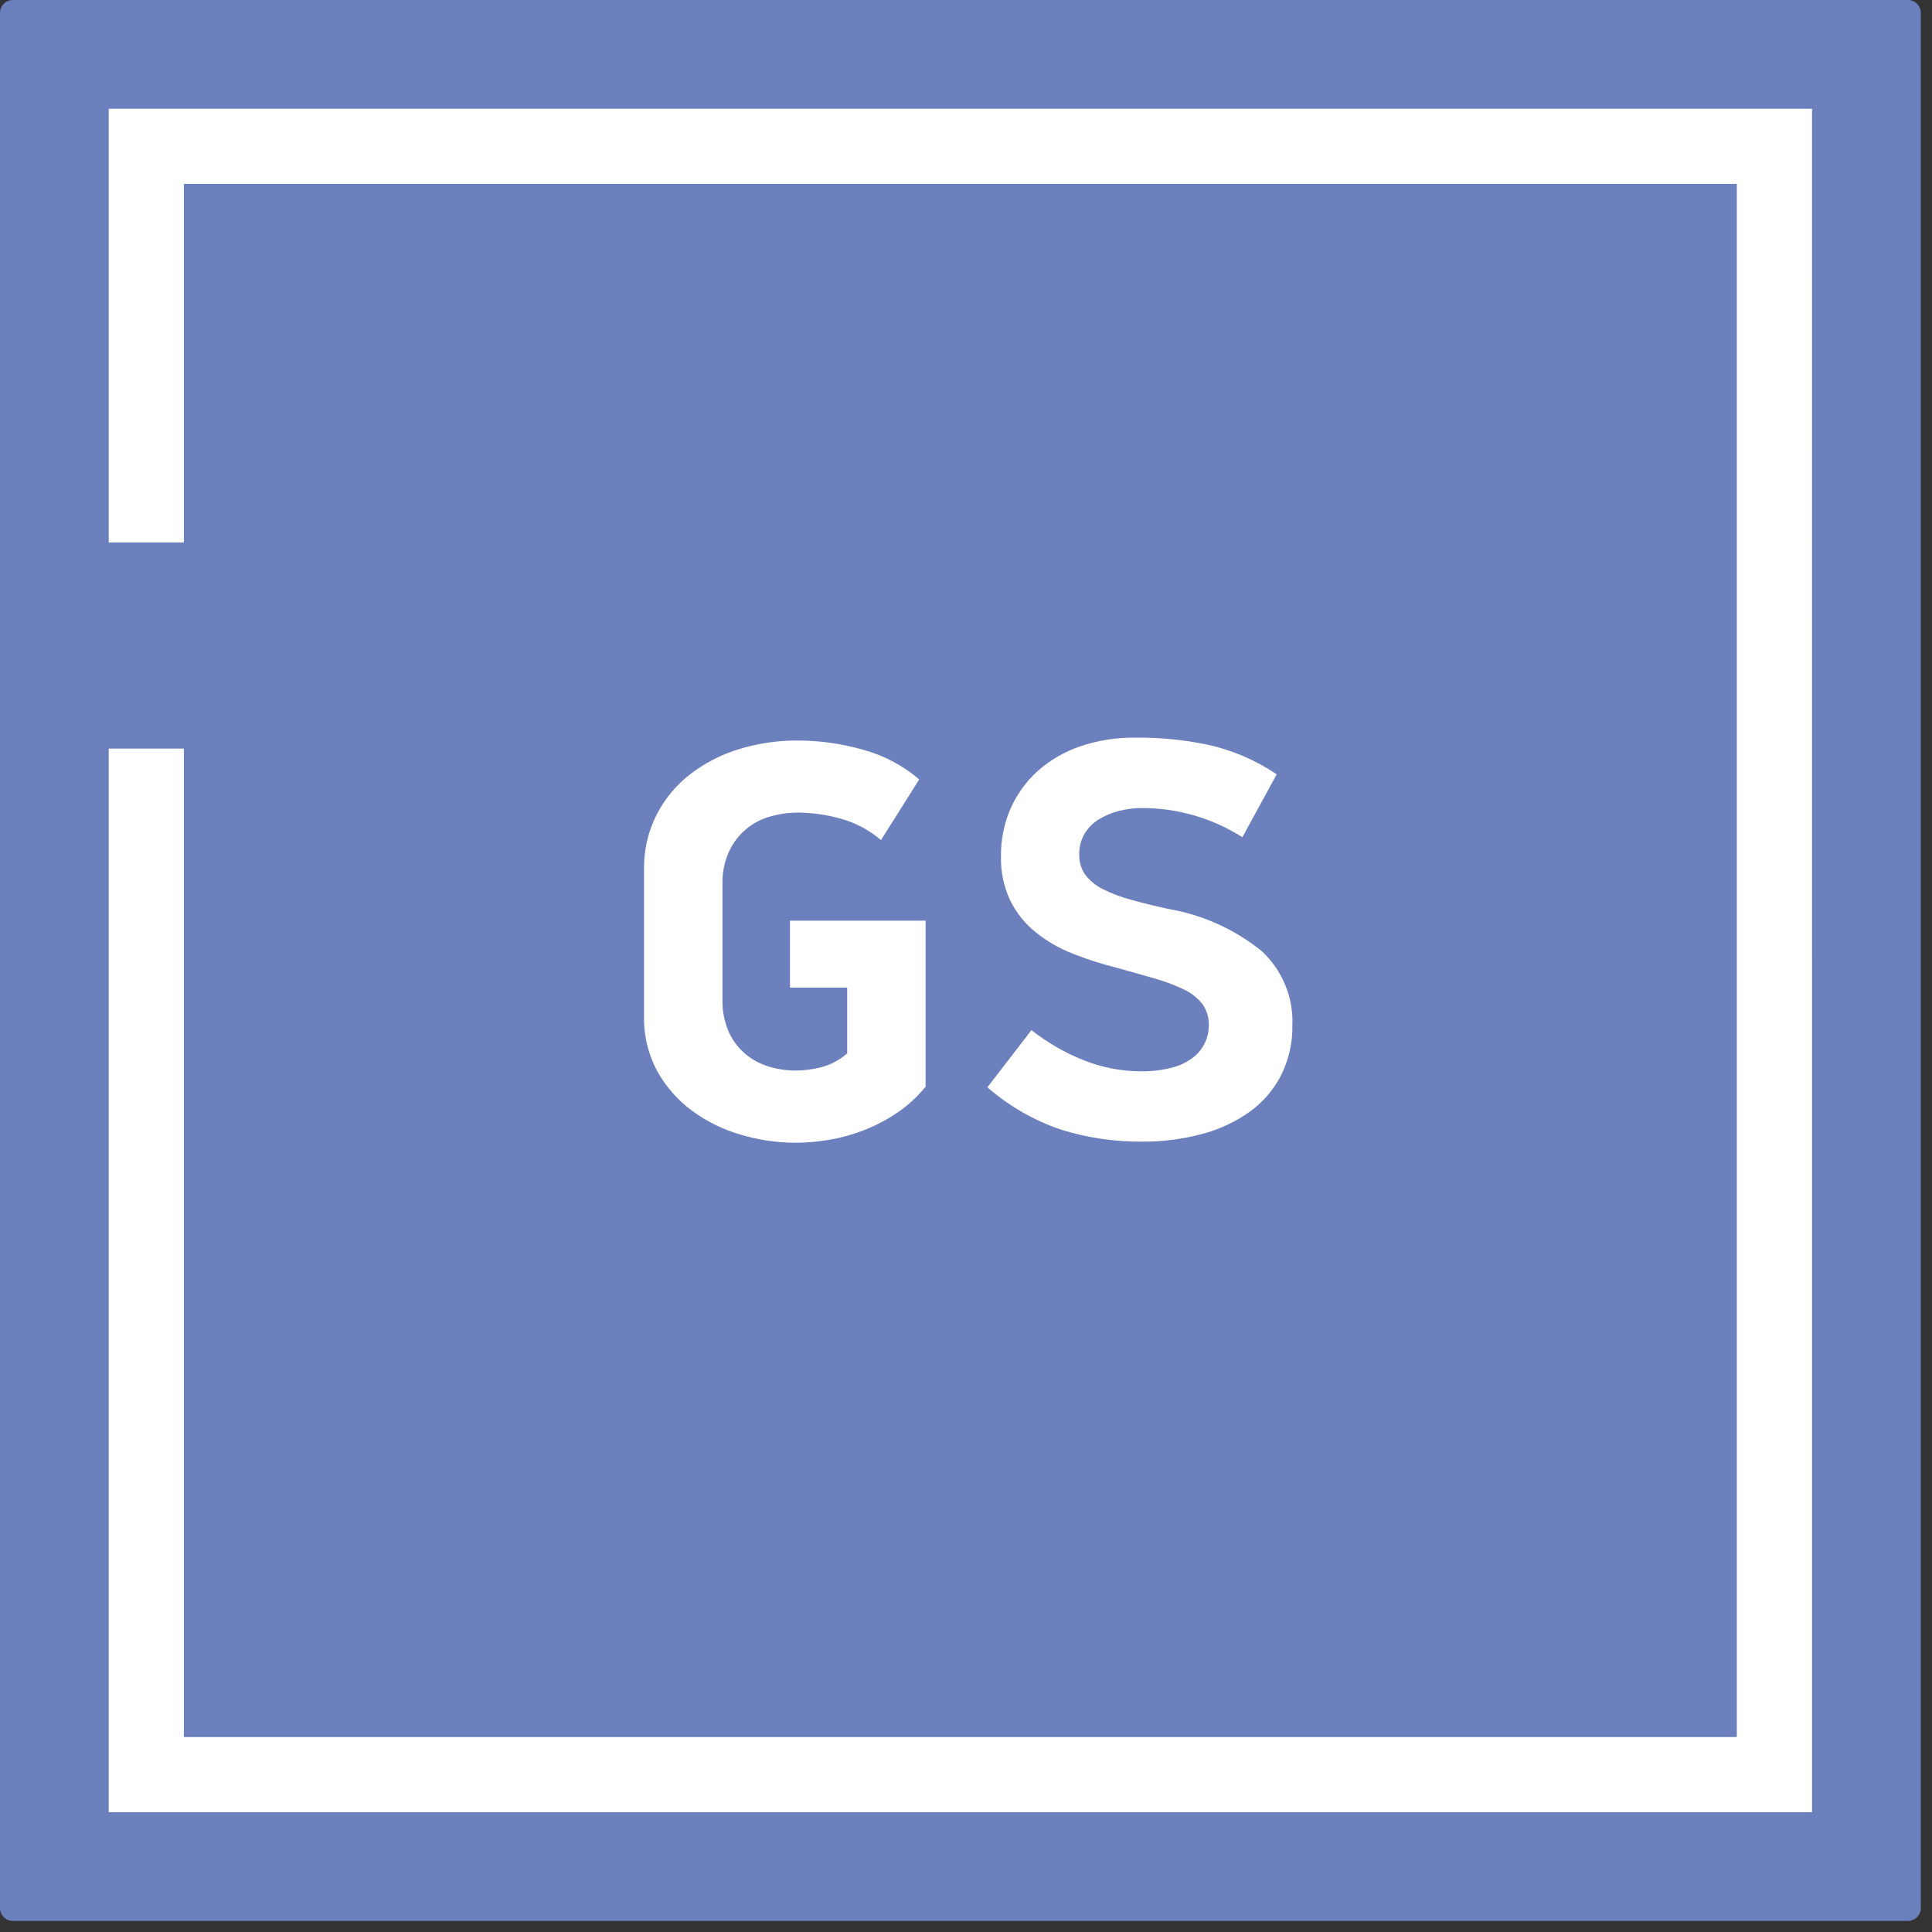
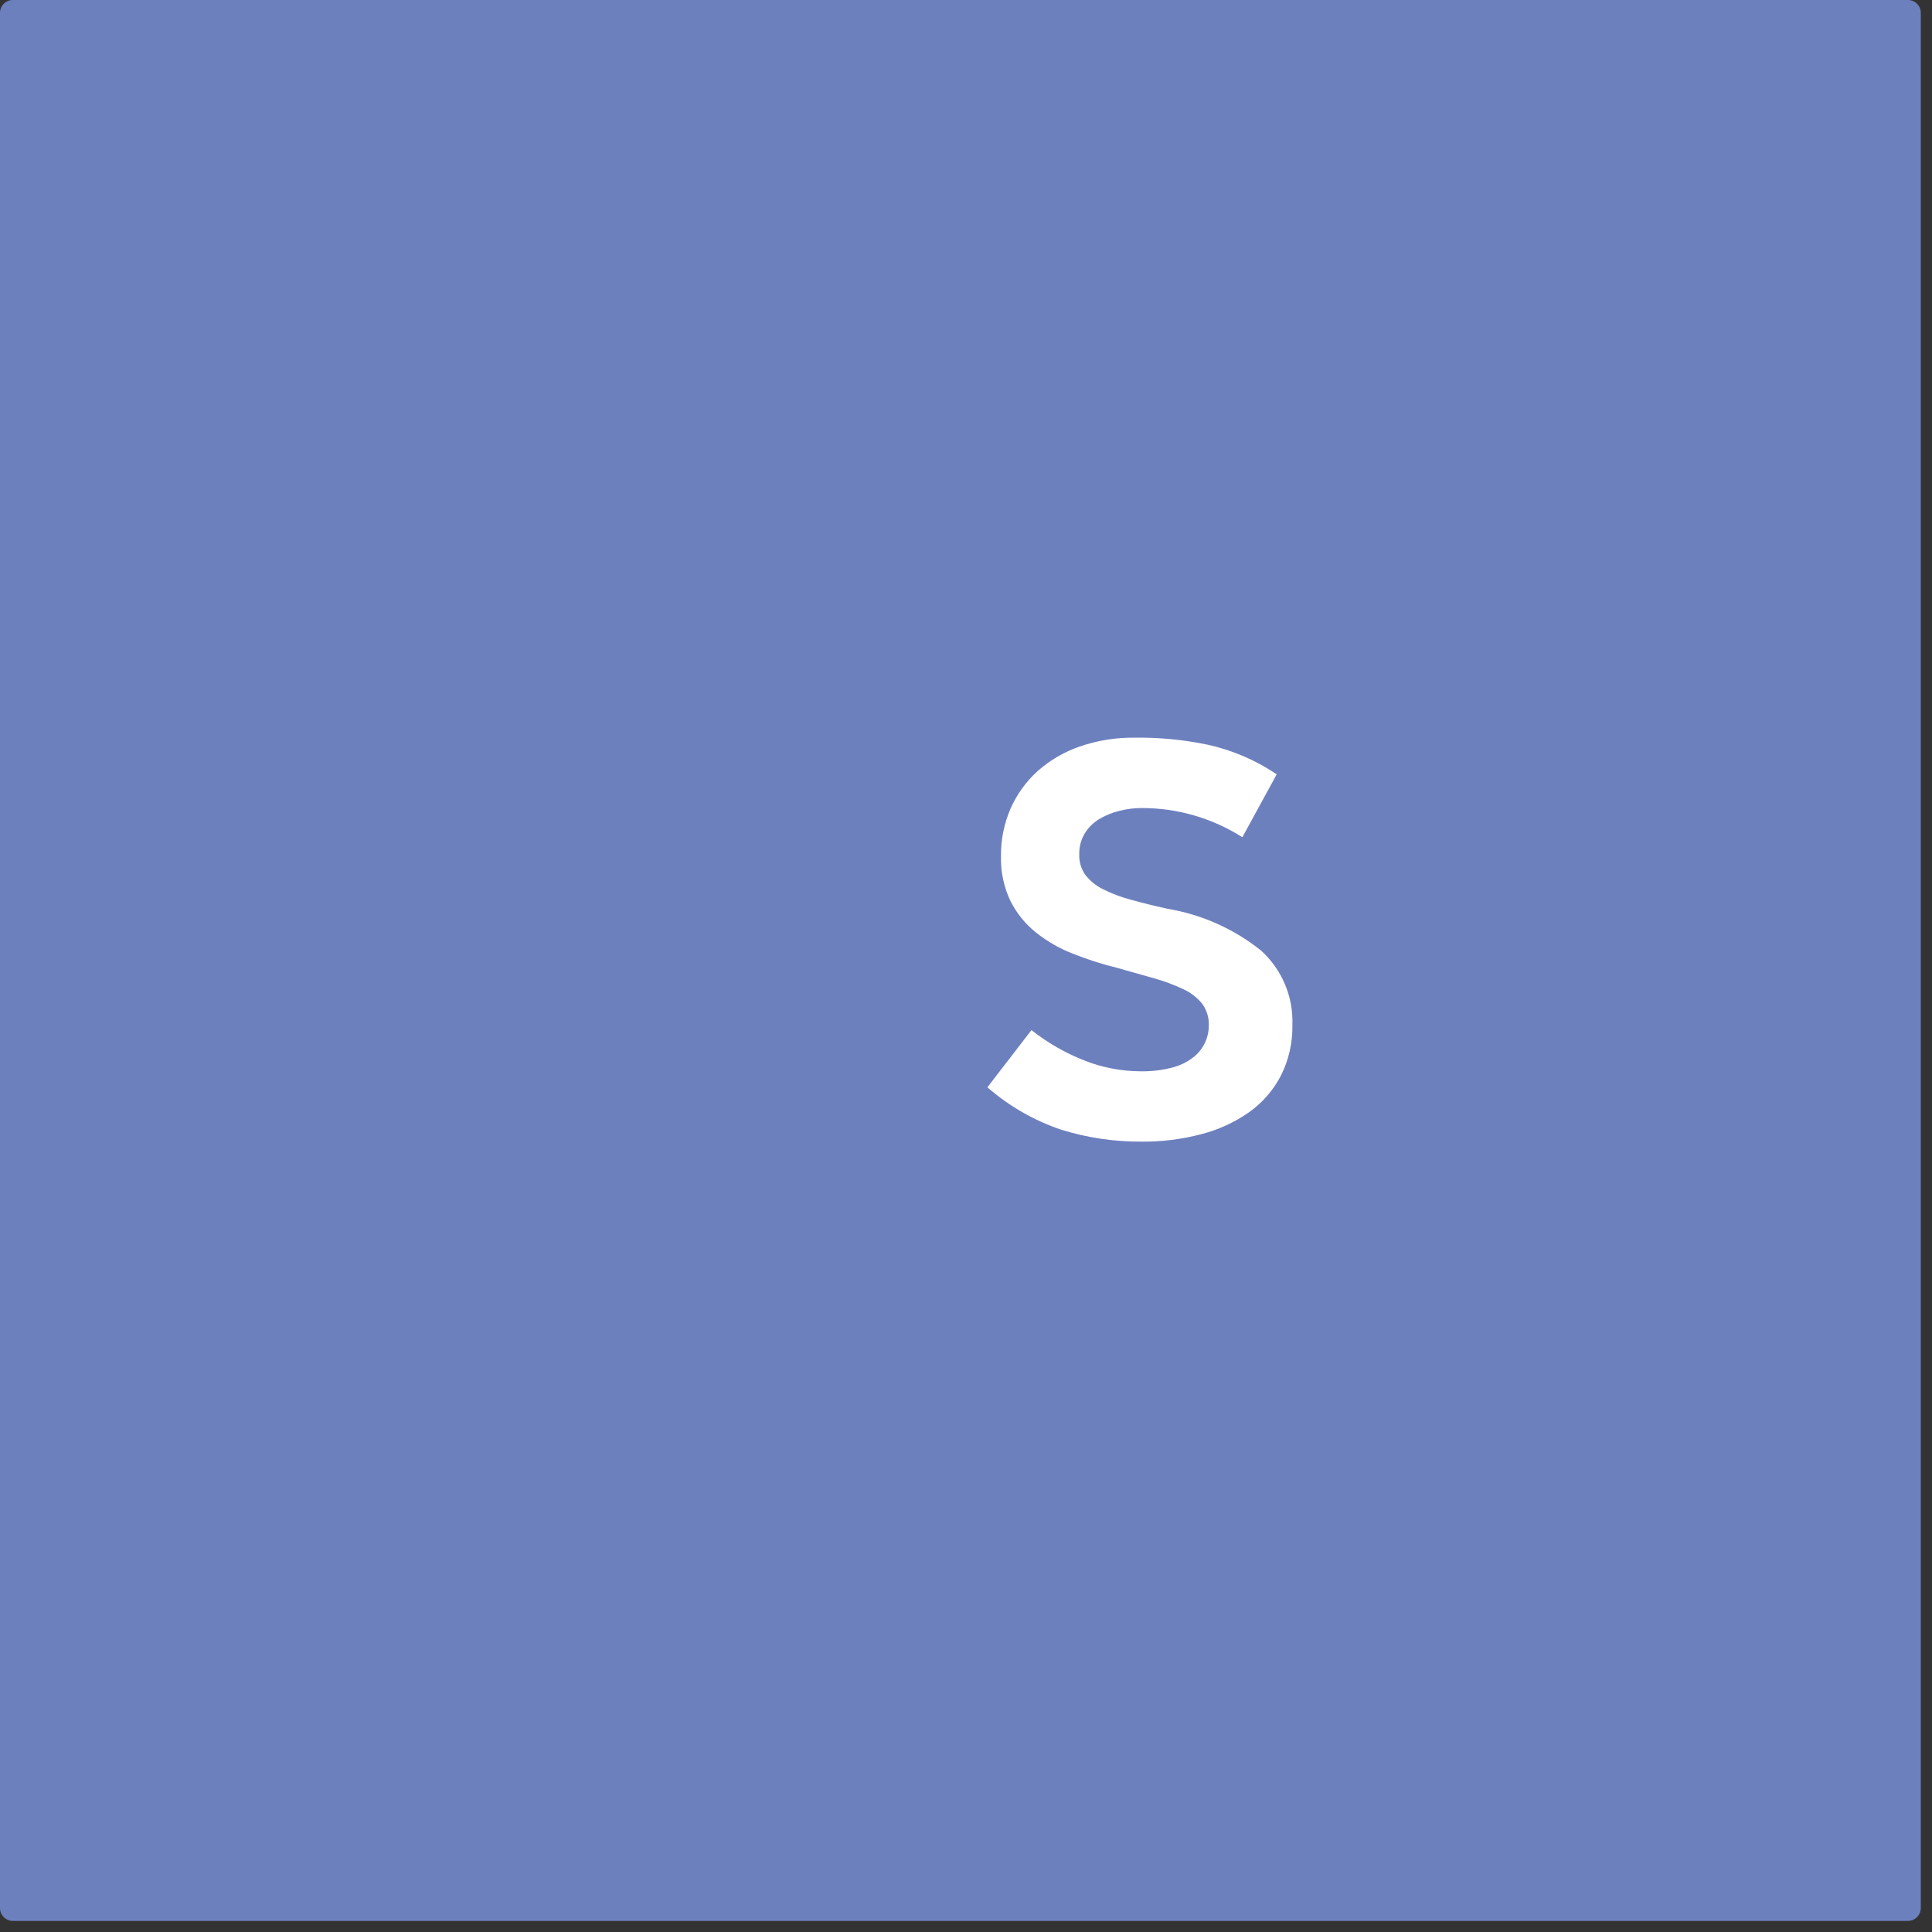
<svg xmlns="http://www.w3.org/2000/svg" width="66" height="66" viewBox="0 0 66 66" fill="none">
  <rect x="0" y="0" width="66" height="66" fill="#333333" stroke="none" />
  <path d="M65.178 0H0.439C0.197 0 0 0.197 0 0.439V65.182C0 65.424 0.197 65.621 0.439 65.621H65.178C65.42 65.621 65.617 65.424 65.617 65.182V0.439C65.617 0.197 65.42 0 65.178 0Z" fill="#6D80BE" />
-   <path d="M30.623 38.032C30.267 38.268 29.887 38.465 29.489 38.618C29.107 38.766 28.711 38.874 28.307 38.941C27.935 39.004 27.558 39.036 27.181 39.038C26.549 39.037 25.92 38.945 25.314 38.765C24.717 38.594 24.155 38.32 23.654 37.954C23.164 37.595 22.757 37.135 22.46 36.606C22.144 36.021 21.985 35.364 22.001 34.699V29.715C21.988 29.053 22.14 28.398 22.442 27.808C22.725 27.265 23.125 26.791 23.614 26.421C24.116 26.042 24.682 25.758 25.285 25.58C25.912 25.391 26.565 25.296 27.221 25.297C27.994 25.296 28.763 25.404 29.506 25.618C30.204 25.811 30.852 26.155 31.402 26.626L30.096 28.699C29.694 28.354 29.22 28.103 28.708 27.964C28.237 27.832 27.751 27.764 27.262 27.759C26.948 27.759 26.636 27.802 26.333 27.887C26.025 27.968 25.738 28.116 25.494 28.32C25.248 28.524 25.051 28.779 24.915 29.067C24.749 29.422 24.669 29.811 24.68 30.202V34.128C24.669 34.514 24.742 34.897 24.895 35.252C25.026 35.542 25.22 35.799 25.462 36.004C25.698 36.201 25.97 36.348 26.264 36.436C26.562 36.526 26.871 36.571 27.182 36.572C27.468 36.569 27.753 36.533 28.032 36.465C28.368 36.379 28.679 36.215 28.941 35.986V33.738H26.987V31.452H31.62V37.121C31.336 37.473 30.999 37.78 30.623 38.032Z" fill="white" />
  <path d="M44.15 35.012C44.162 35.612 44.028 36.206 43.759 36.742C43.502 37.239 43.131 37.668 42.675 37.992C42.181 38.339 41.628 38.594 41.042 38.744C40.379 38.919 39.696 39.005 39.009 39C38.075 39.007 37.145 38.869 36.252 38.592C35.325 38.279 34.468 37.787 33.731 37.144L35.236 35.19C35.79 35.627 36.406 35.98 37.064 36.236C37.665 36.471 38.304 36.593 38.949 36.597C39.318 36.605 39.686 36.562 40.044 36.47C40.307 36.404 40.553 36.284 40.767 36.118C40.932 35.989 41.065 35.824 41.156 35.636C41.247 35.449 41.295 35.243 41.295 35.034C41.305 34.768 41.226 34.506 41.069 34.29C40.896 34.076 40.675 33.906 40.425 33.793C40.104 33.64 39.77 33.516 39.427 33.421C39.043 33.31 38.617 33.19 38.147 33.059C37.638 32.934 37.139 32.774 36.652 32.58C36.198 32.404 35.773 32.16 35.391 31.856C35.027 31.566 34.73 31.199 34.521 30.783C34.292 30.305 34.181 29.779 34.195 29.249C34.188 28.69 34.3 28.137 34.521 27.625C34.736 27.138 35.05 26.701 35.444 26.344C35.864 25.972 36.352 25.686 36.882 25.503C37.488 25.294 38.126 25.192 38.766 25.2C39.593 25.189 40.419 25.267 41.229 25.435C42.082 25.618 42.891 25.963 43.614 26.452L42.441 28.601C41.413 27.947 40.219 27.601 39 27.604C38.74 27.604 38.48 27.637 38.227 27.703C37.987 27.763 37.756 27.858 37.544 27.985C37.343 28.107 37.175 28.275 37.054 28.475C36.926 28.69 36.862 28.938 36.869 29.188C36.86 29.436 36.932 29.679 37.073 29.882C37.232 30.089 37.437 30.257 37.671 30.372C37.974 30.525 38.293 30.645 38.621 30.733C38.994 30.837 39.415 30.942 39.886 31.046C41.055 31.241 42.155 31.733 43.081 32.473C43.433 32.793 43.711 33.186 43.896 33.624C44.081 34.063 44.167 34.536 44.15 35.012Z" fill="white" />
-   <path d="M61.903 61.906H3.715V25.573H6.281V59.34H59.333V6.281H6.281V18.531H3.715V3.715H61.902L61.903 61.906Z" fill="white" />
</svg>